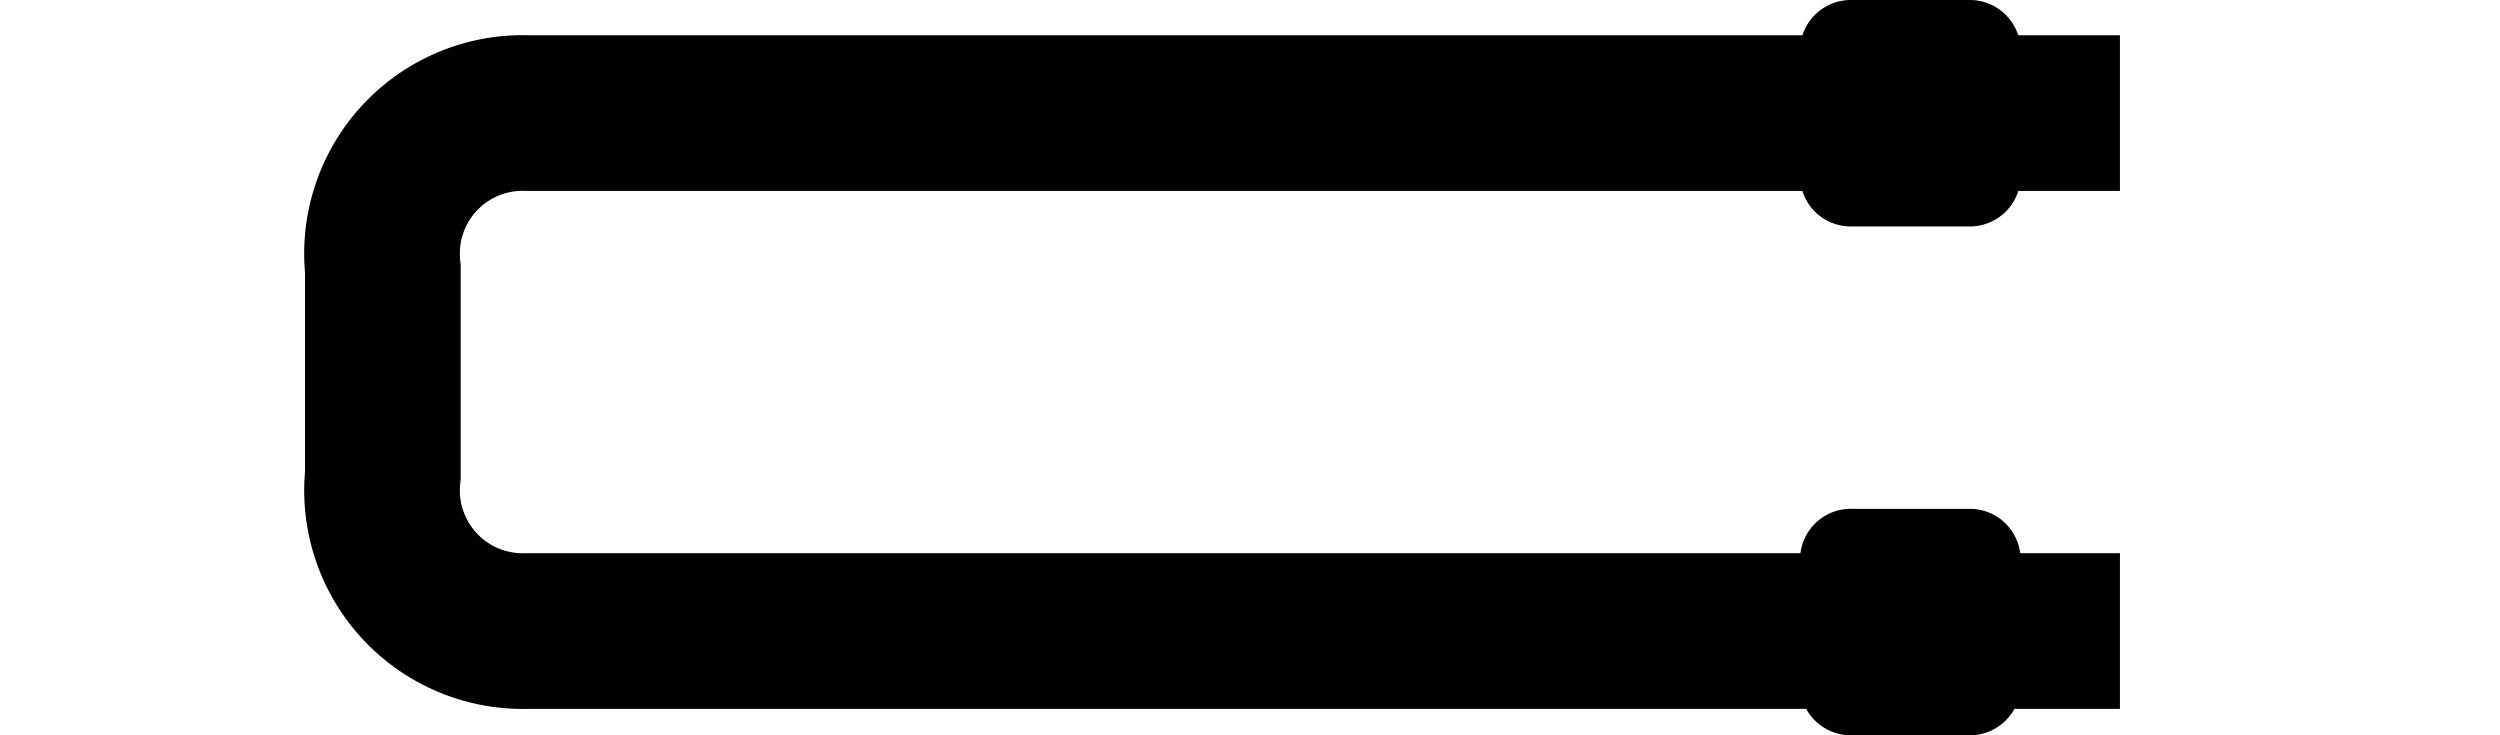
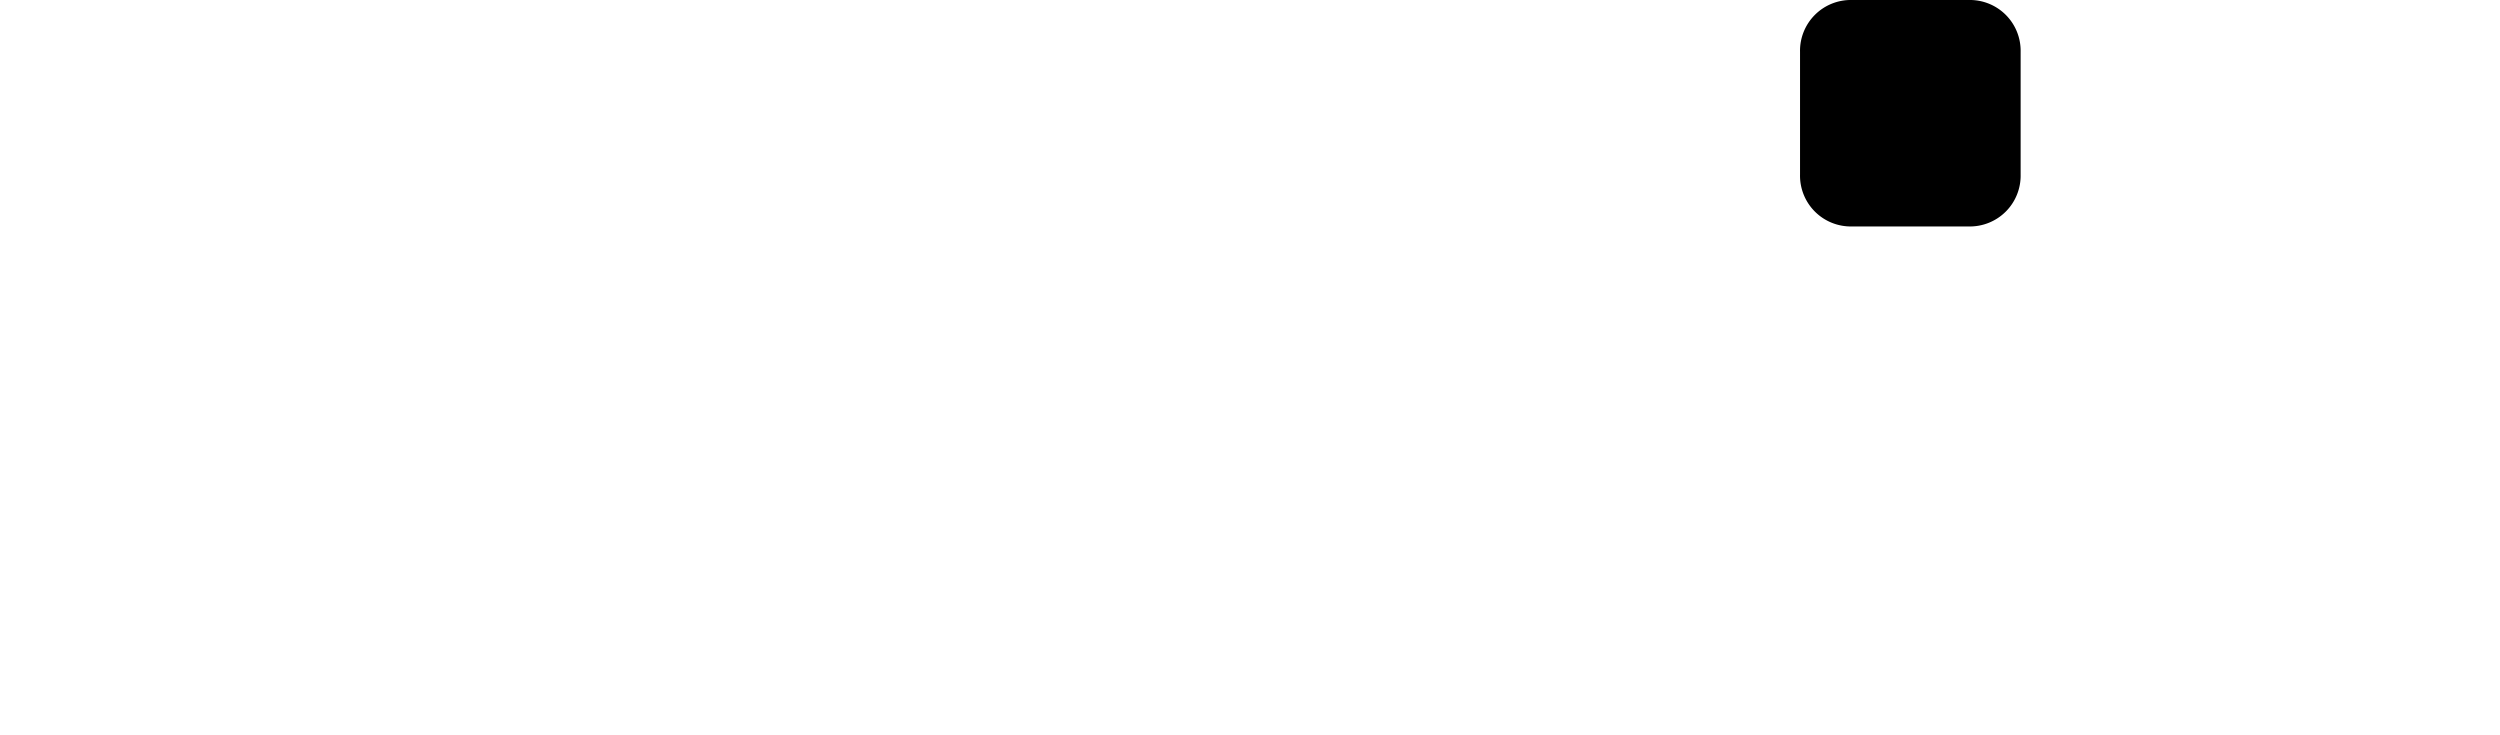
<svg xmlns="http://www.w3.org/2000/svg" id="Layer_1" data-name="Layer 1" viewBox="0 0 48.188 14.173">
  <defs>
    <style>.cls-1{fill:none;stroke:#000;stroke-width:3px;}</style>
  </defs>
  <title>u-bolt-kit-2</title>
-   <path class="cls-1" d="M40.862,2.18H10.169a2.71,2.71,0,0,0-2.79,3V9.163a2.713,2.713,0,0,0,2.79,3H40.862" />
  <path d="M35.696,0a.979.979,0,0,0-1,1V3.365a.979.979,0,0,0,1,1h2.252a.979.979,0,0,0,1-1V1a.979.979,0,0,0-1-1Z" />
-   <path d="M35.696,9.808a.979.979,0,0,0-1,1v2.365a.979.979,0,0,0,1,1h2.252a.979.979,0,0,0,1-1V10.808a.979.979,0,0,0-1-1Z" />
</svg>